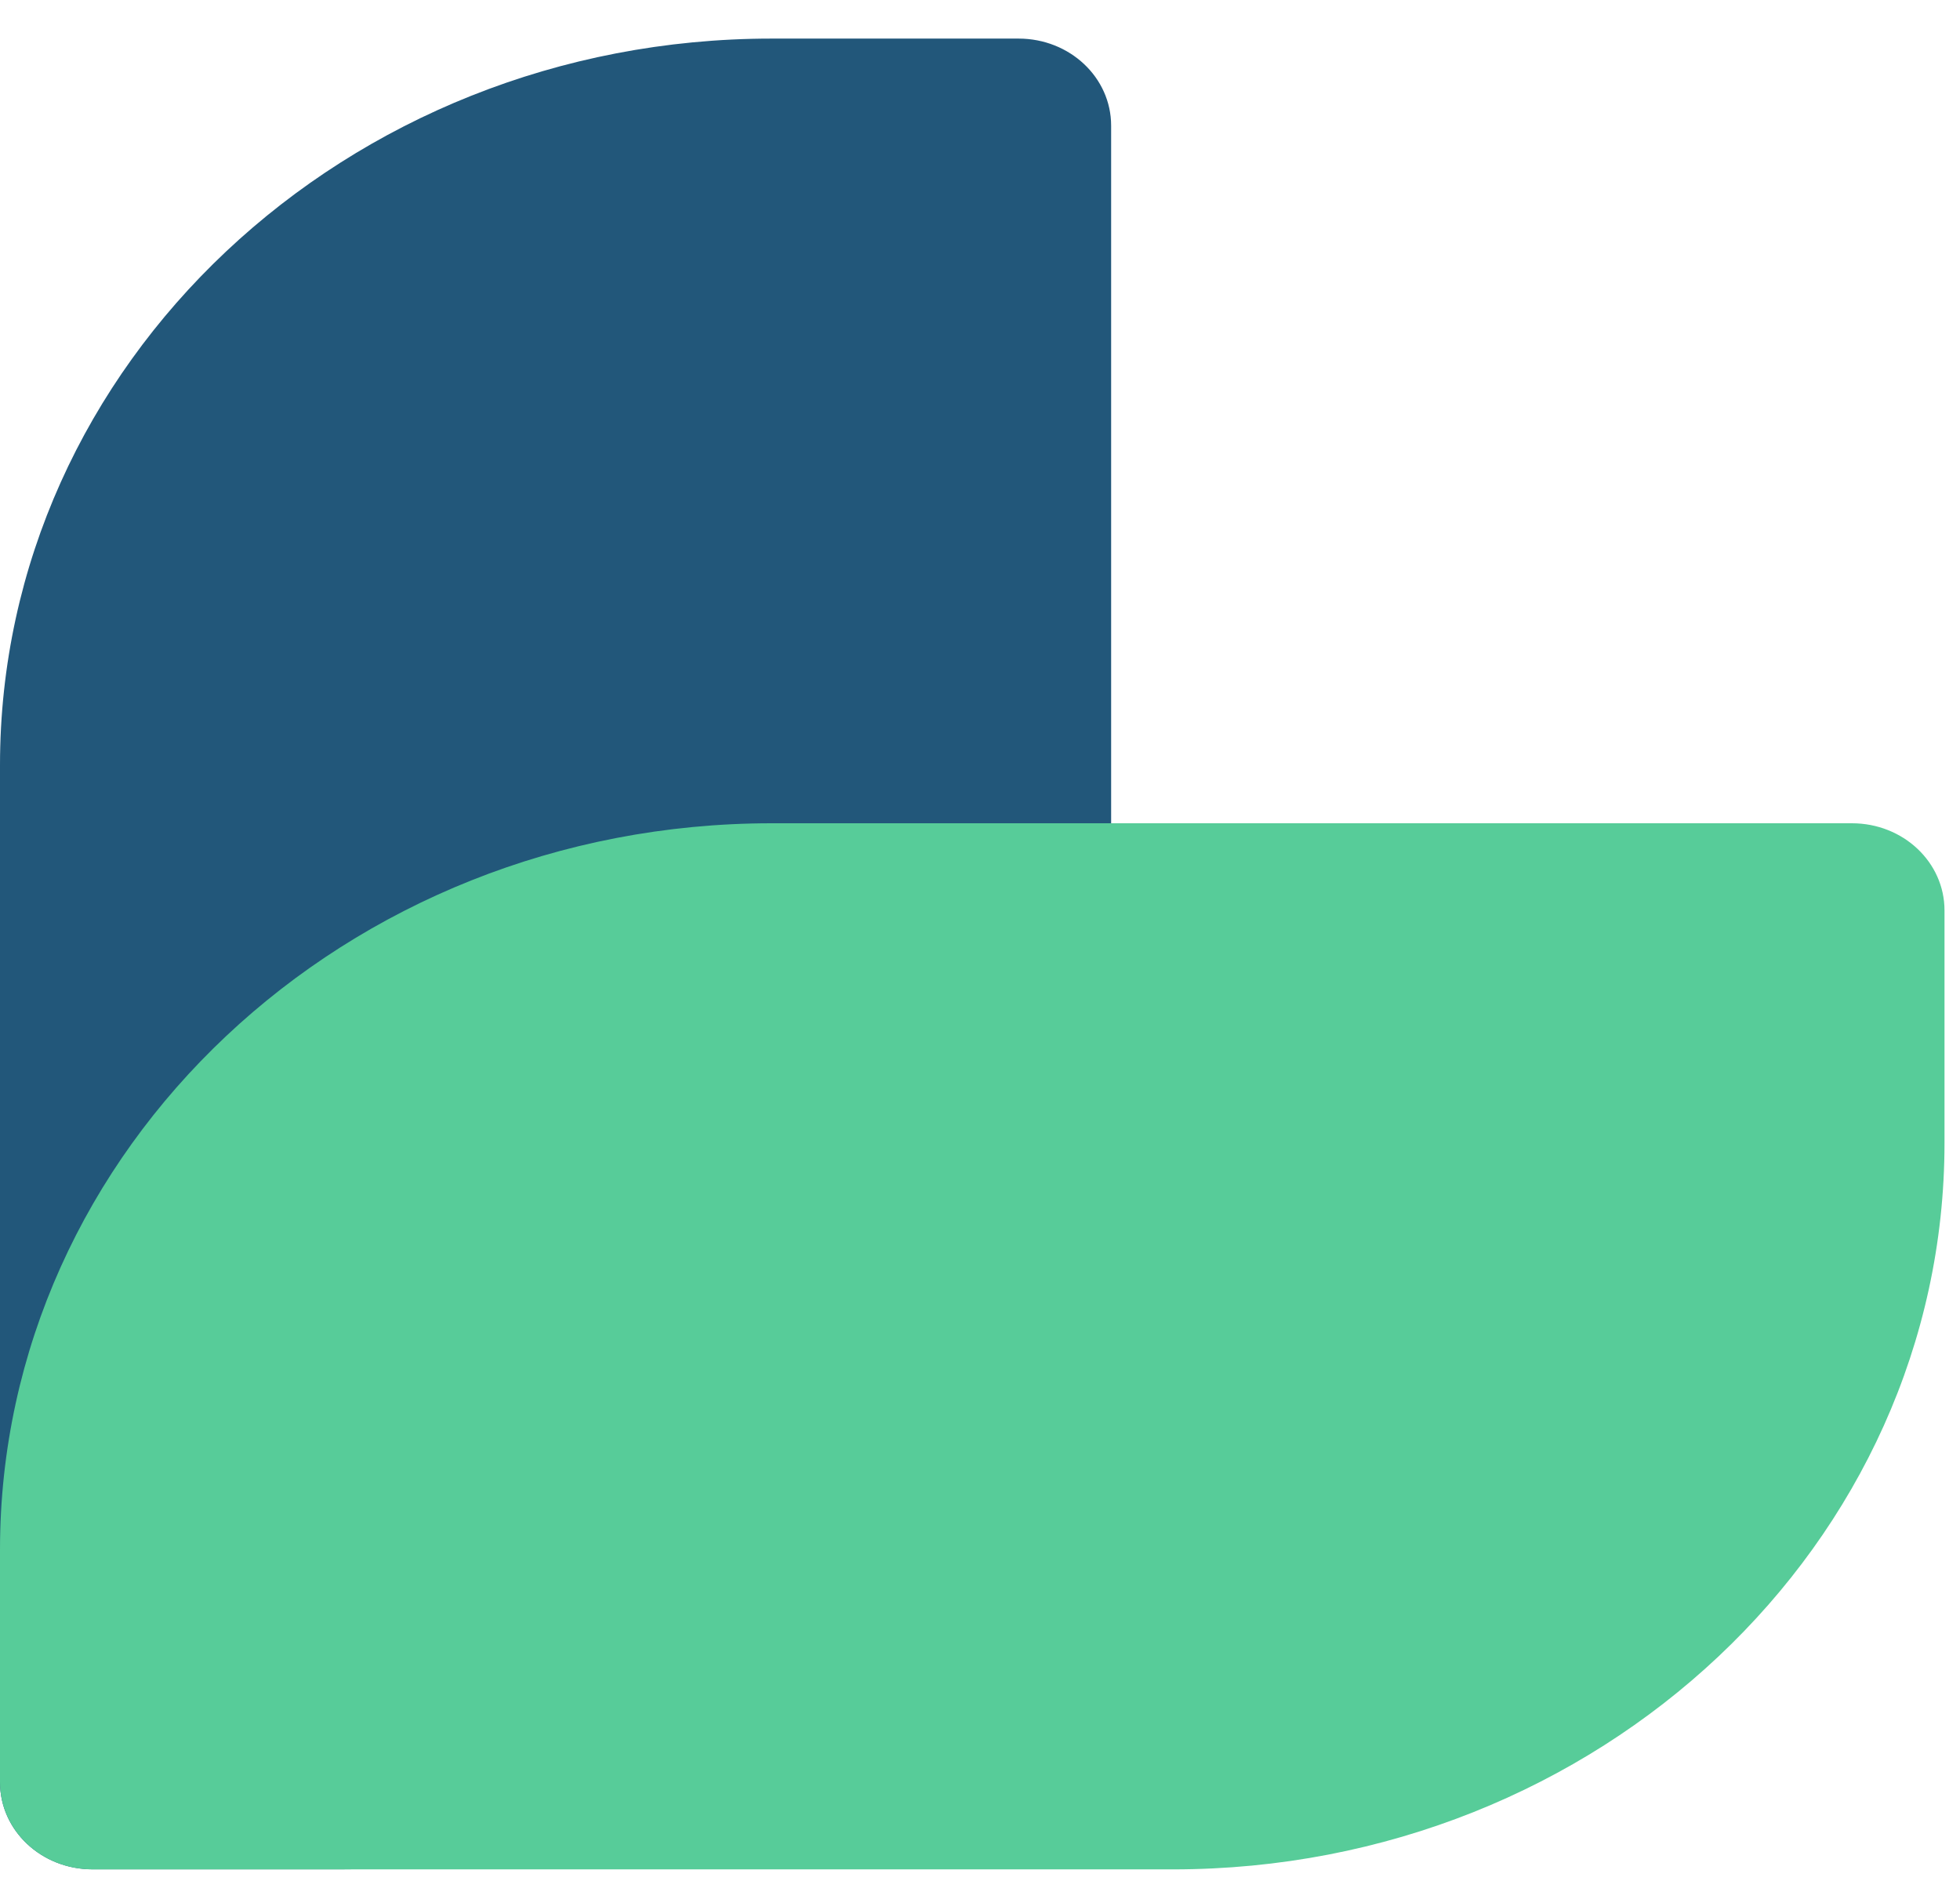
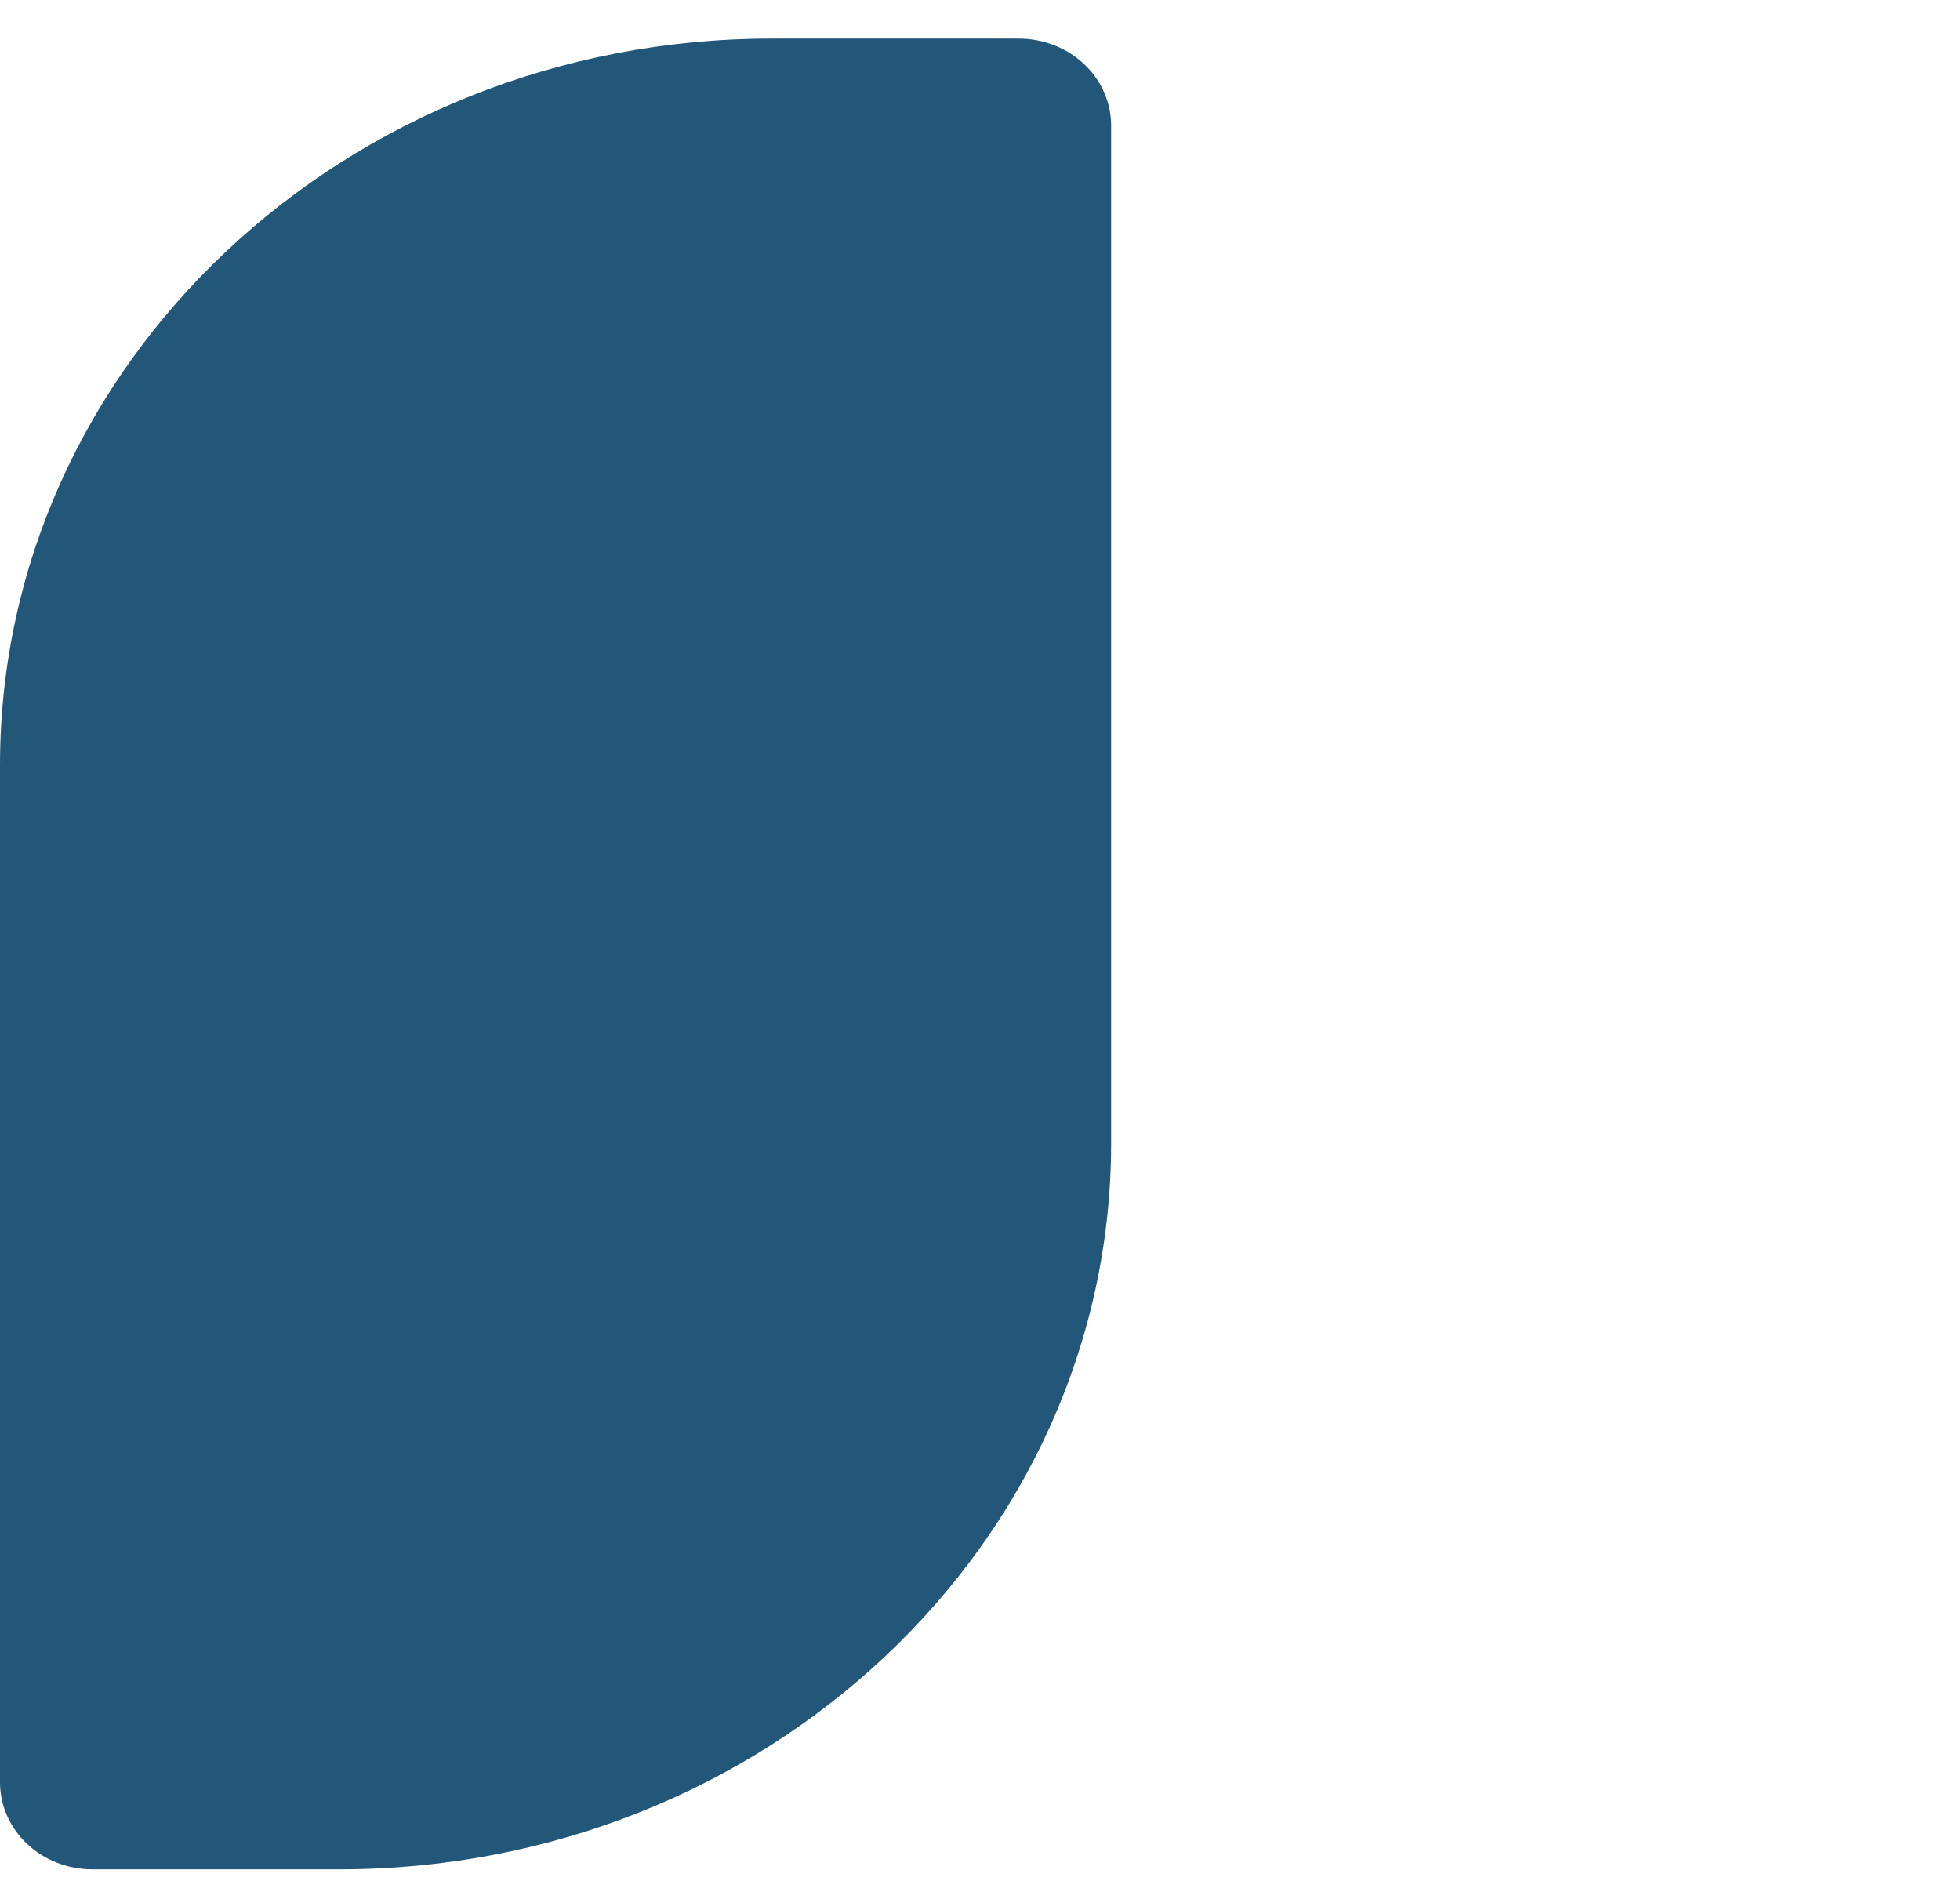
<svg xmlns="http://www.w3.org/2000/svg" width="32" height="31" fill="none">
  <path d="M0 29.095V12.491C0 5.944 5.644.63 12.598.63h4.031c.837 0 1.512.635 1.512 1.422v16.605c0 6.547-5.644 11.86-12.598 11.86H1.512C.675 30.518 0 29.883 0 29.095Z" fill="#22577A" />
-   <path d="M12.598 13.44h17.637c.837 0 1.512.635 1.512 1.423v3.795c0 6.547-5.644 11.86-12.598 11.86H1.512C.675 30.518 0 29.882 0 29.095V25.3c0-6.547 5.644-11.86 12.598-11.86Z" fill="#57CC99" />
</svg>